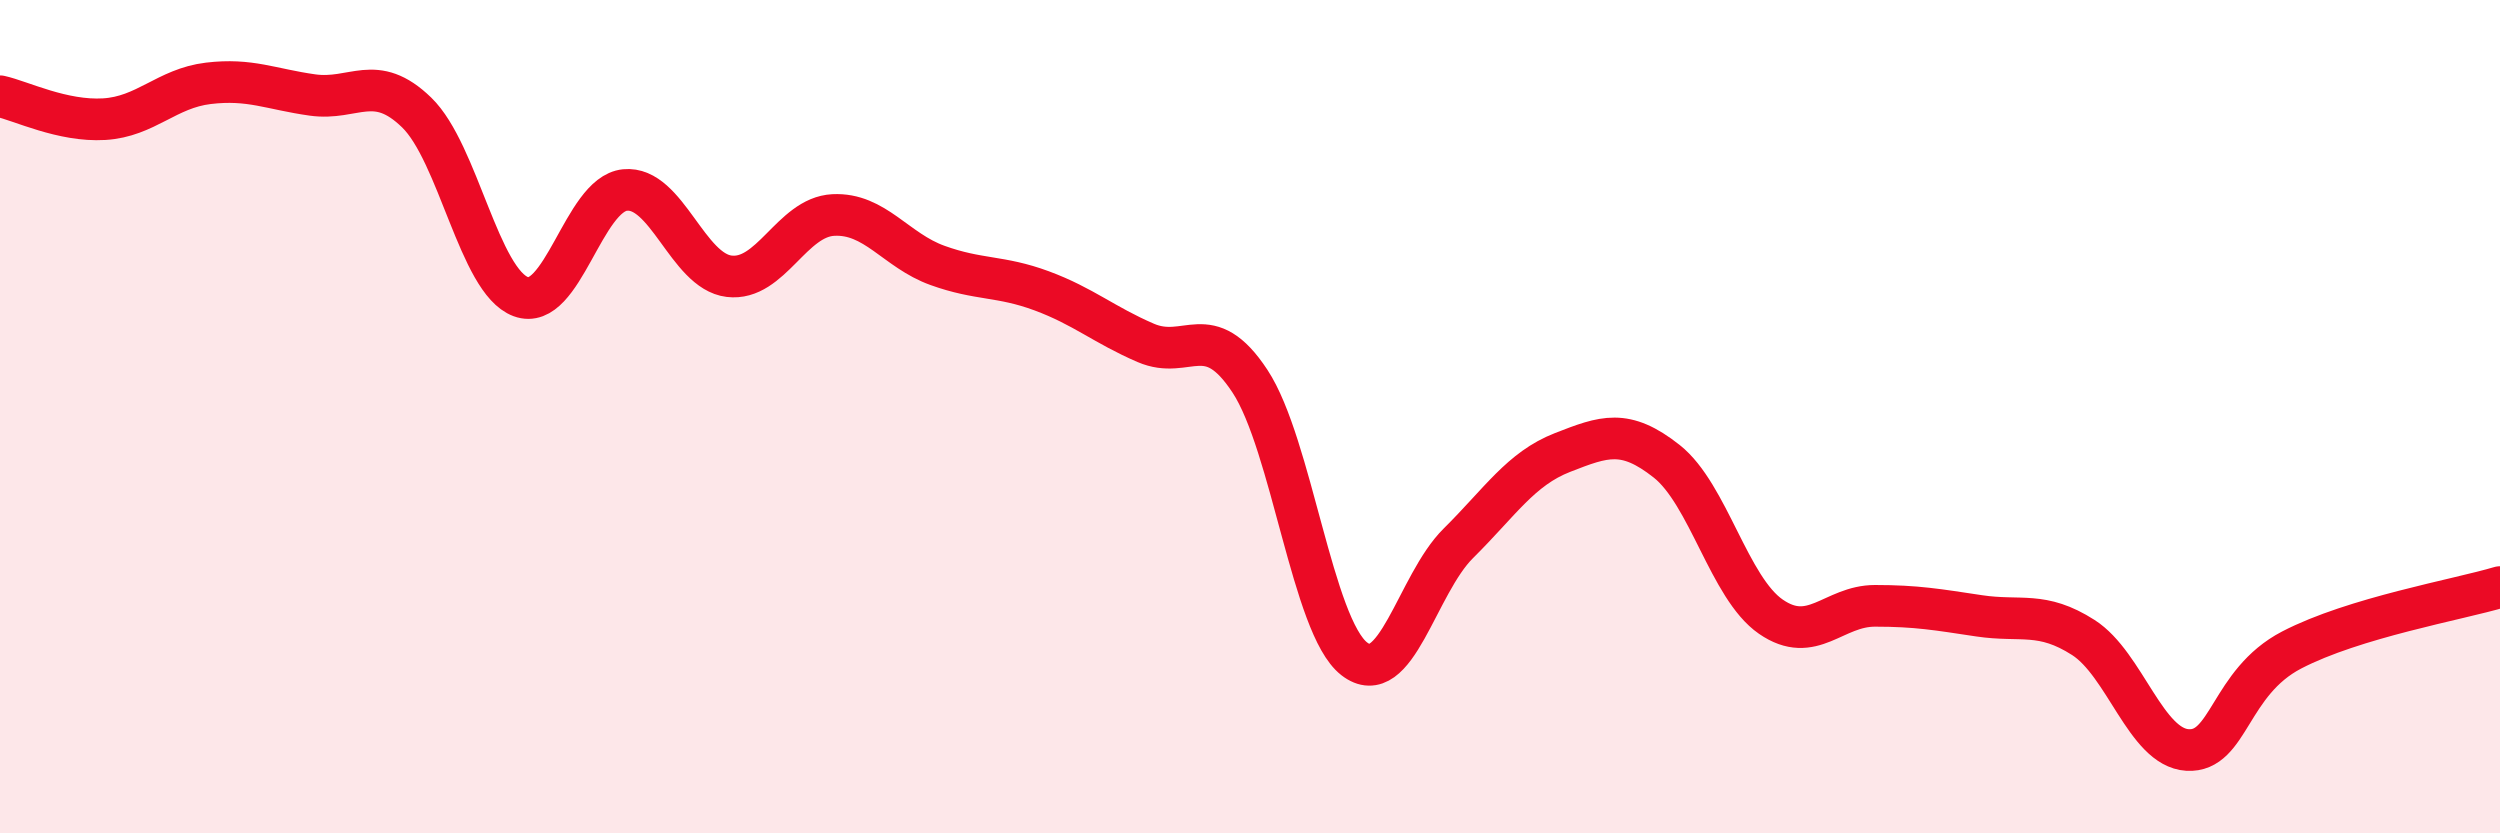
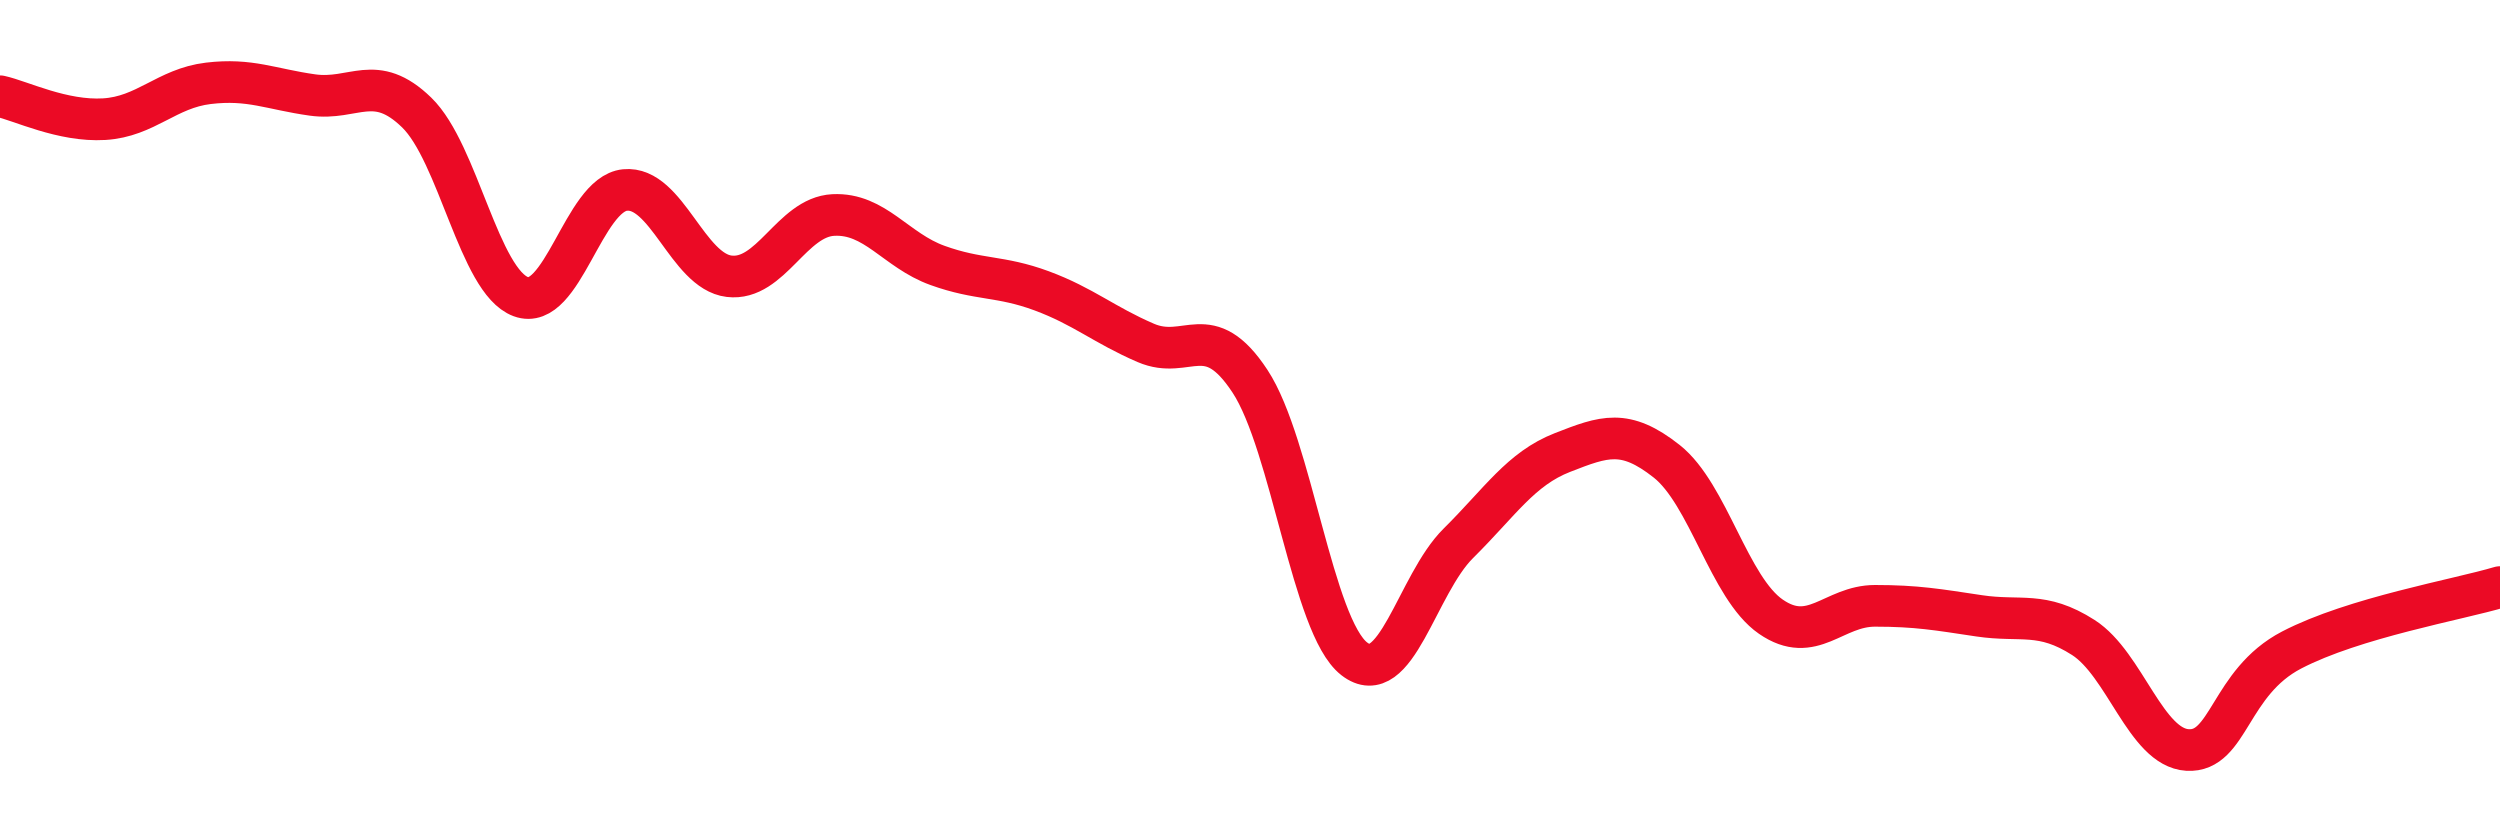
<svg xmlns="http://www.w3.org/2000/svg" width="60" height="20" viewBox="0 0 60 20">
-   <path d="M 0,2.31 C 0.5,2.42 1.5,2.92 2.5,2.86 C 3.5,2.8 4,2.12 5,2 C 6,1.88 6.5,2.14 7.5,2.28 C 8.5,2.42 9,1.73 10,2.7 C 11,3.67 11.5,6.75 12.5,7.12 C 13.5,7.49 14,4.66 15,4.56 C 16,4.46 16.5,6.51 17.5,6.63 C 18.5,6.75 19,5.21 20,5.16 C 21,5.11 21.5,6.01 22.5,6.37 C 23.5,6.73 24,6.61 25,6.98 C 26,7.35 26.5,7.8 27.5,8.23 C 28.5,8.66 29,7.63 30,9.15 C 31,10.67 31.5,15.03 32.5,15.81 C 33.5,16.59 34,14.03 35,13.04 C 36,12.05 36.5,11.25 37.5,10.86 C 38.5,10.47 39,10.28 40,11.07 C 41,11.86 41.5,14.11 42.5,14.8 C 43.5,15.49 44,14.54 45,14.54 C 46,14.54 46.5,14.63 47.5,14.78 C 48.5,14.93 49,14.66 50,15.3 C 51,15.94 51.5,17.94 52.5,18 C 53.5,18.06 53.5,16.38 55,15.6 C 56.5,14.82 59,14.39 60,14.09L60 20L0 20Z" fill="#EB0A25" opacity="0.1" stroke-linecap="round" stroke-linejoin="round" />
  <path d="M 0,2.31 C 0.5,2.42 1.5,2.92 2.5,2.86 C 3.5,2.8 4,2.12 5,2 C 6,1.88 6.5,2.14 7.5,2.28 C 8.5,2.42 9,1.73 10,2.7 C 11,3.67 11.5,6.75 12.5,7.12 C 13.5,7.49 14,4.66 15,4.56 C 16,4.46 16.5,6.51 17.5,6.63 C 18.5,6.75 19,5.21 20,5.16 C 21,5.11 21.5,6.01 22.5,6.37 C 23.5,6.73 24,6.61 25,6.98 C 26,7.35 26.5,7.8 27.5,8.23 C 28.5,8.66 29,7.63 30,9.15 C 31,10.67 31.5,15.03 32.5,15.81 C 33.5,16.59 34,14.03 35,13.04 C 36,12.05 36.5,11.25 37.5,10.86 C 38.5,10.47 39,10.28 40,11.07 C 41,11.86 41.5,14.11 42.5,14.8 C 43.5,15.49 44,14.54 45,14.54 C 46,14.54 46.5,14.63 47.5,14.78 C 48.5,14.93 49,14.66 50,15.3 C 51,15.94 51.5,17.94 52.5,18 C 53.5,18.06 53.5,16.38 55,15.6 C 56.5,14.82 59,14.39 60,14.09" stroke="#EB0A25" stroke-width="1" fill="none" stroke-linecap="round" stroke-linejoin="round" />
</svg>